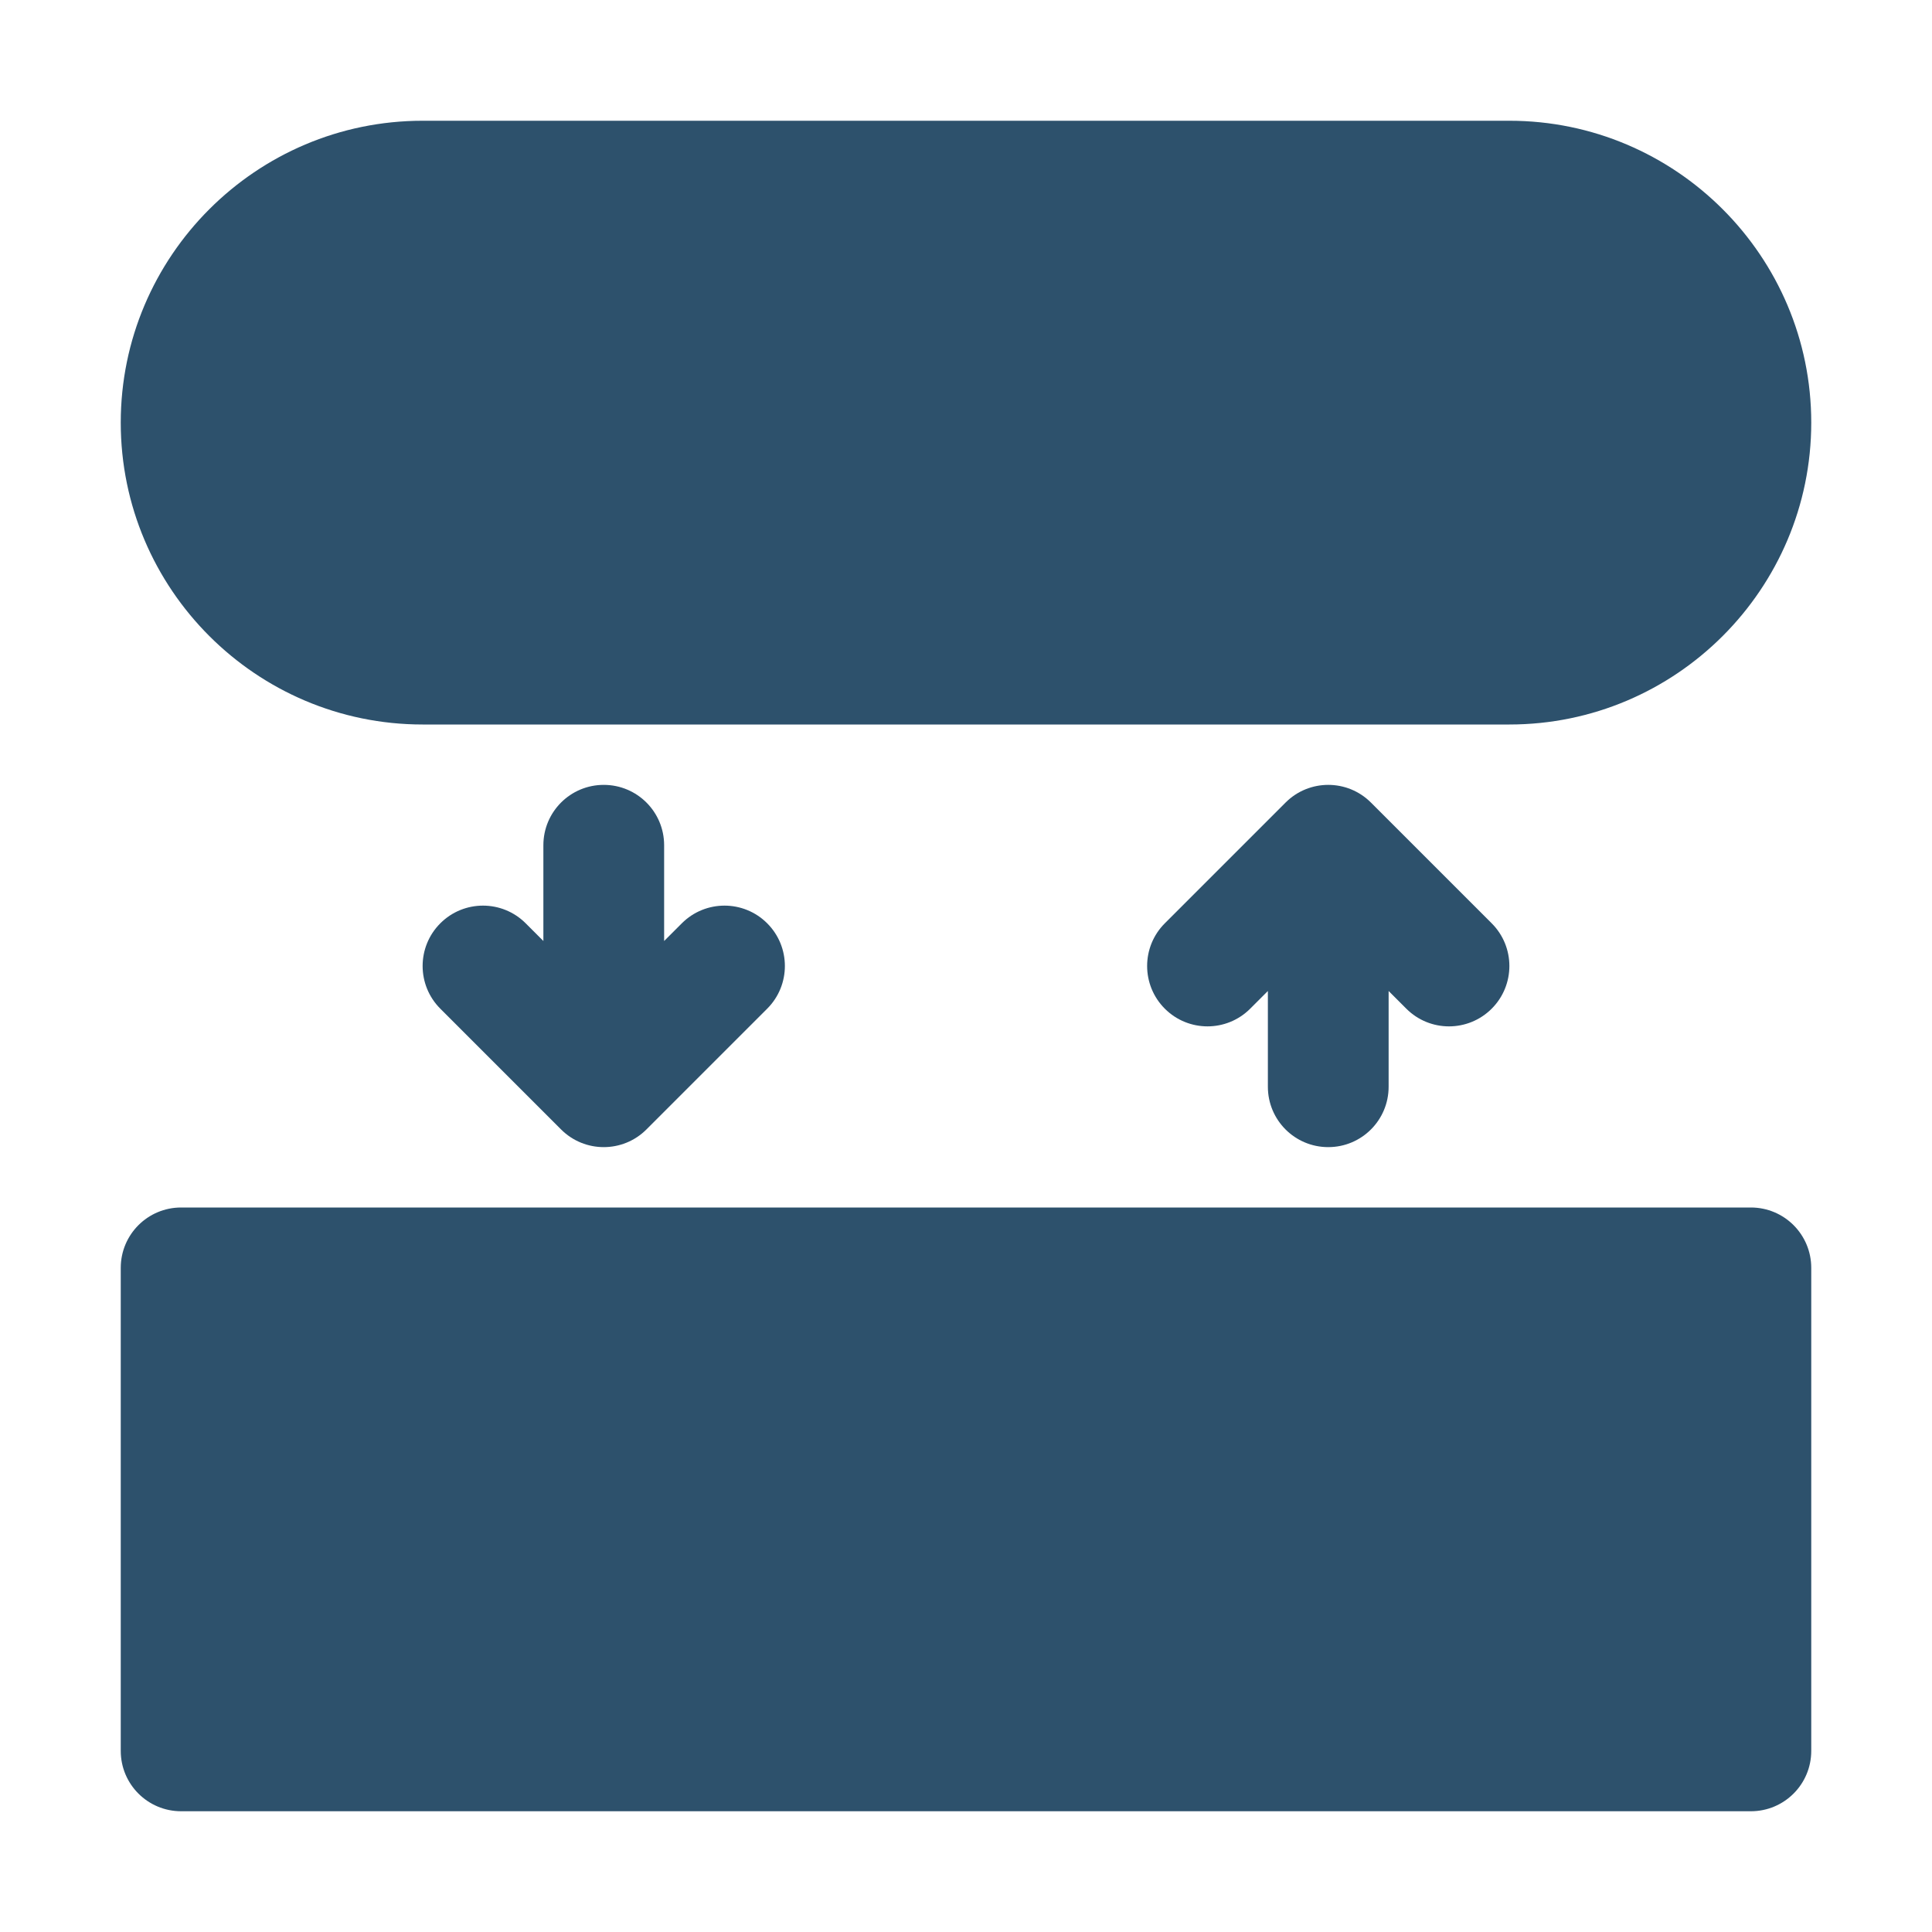
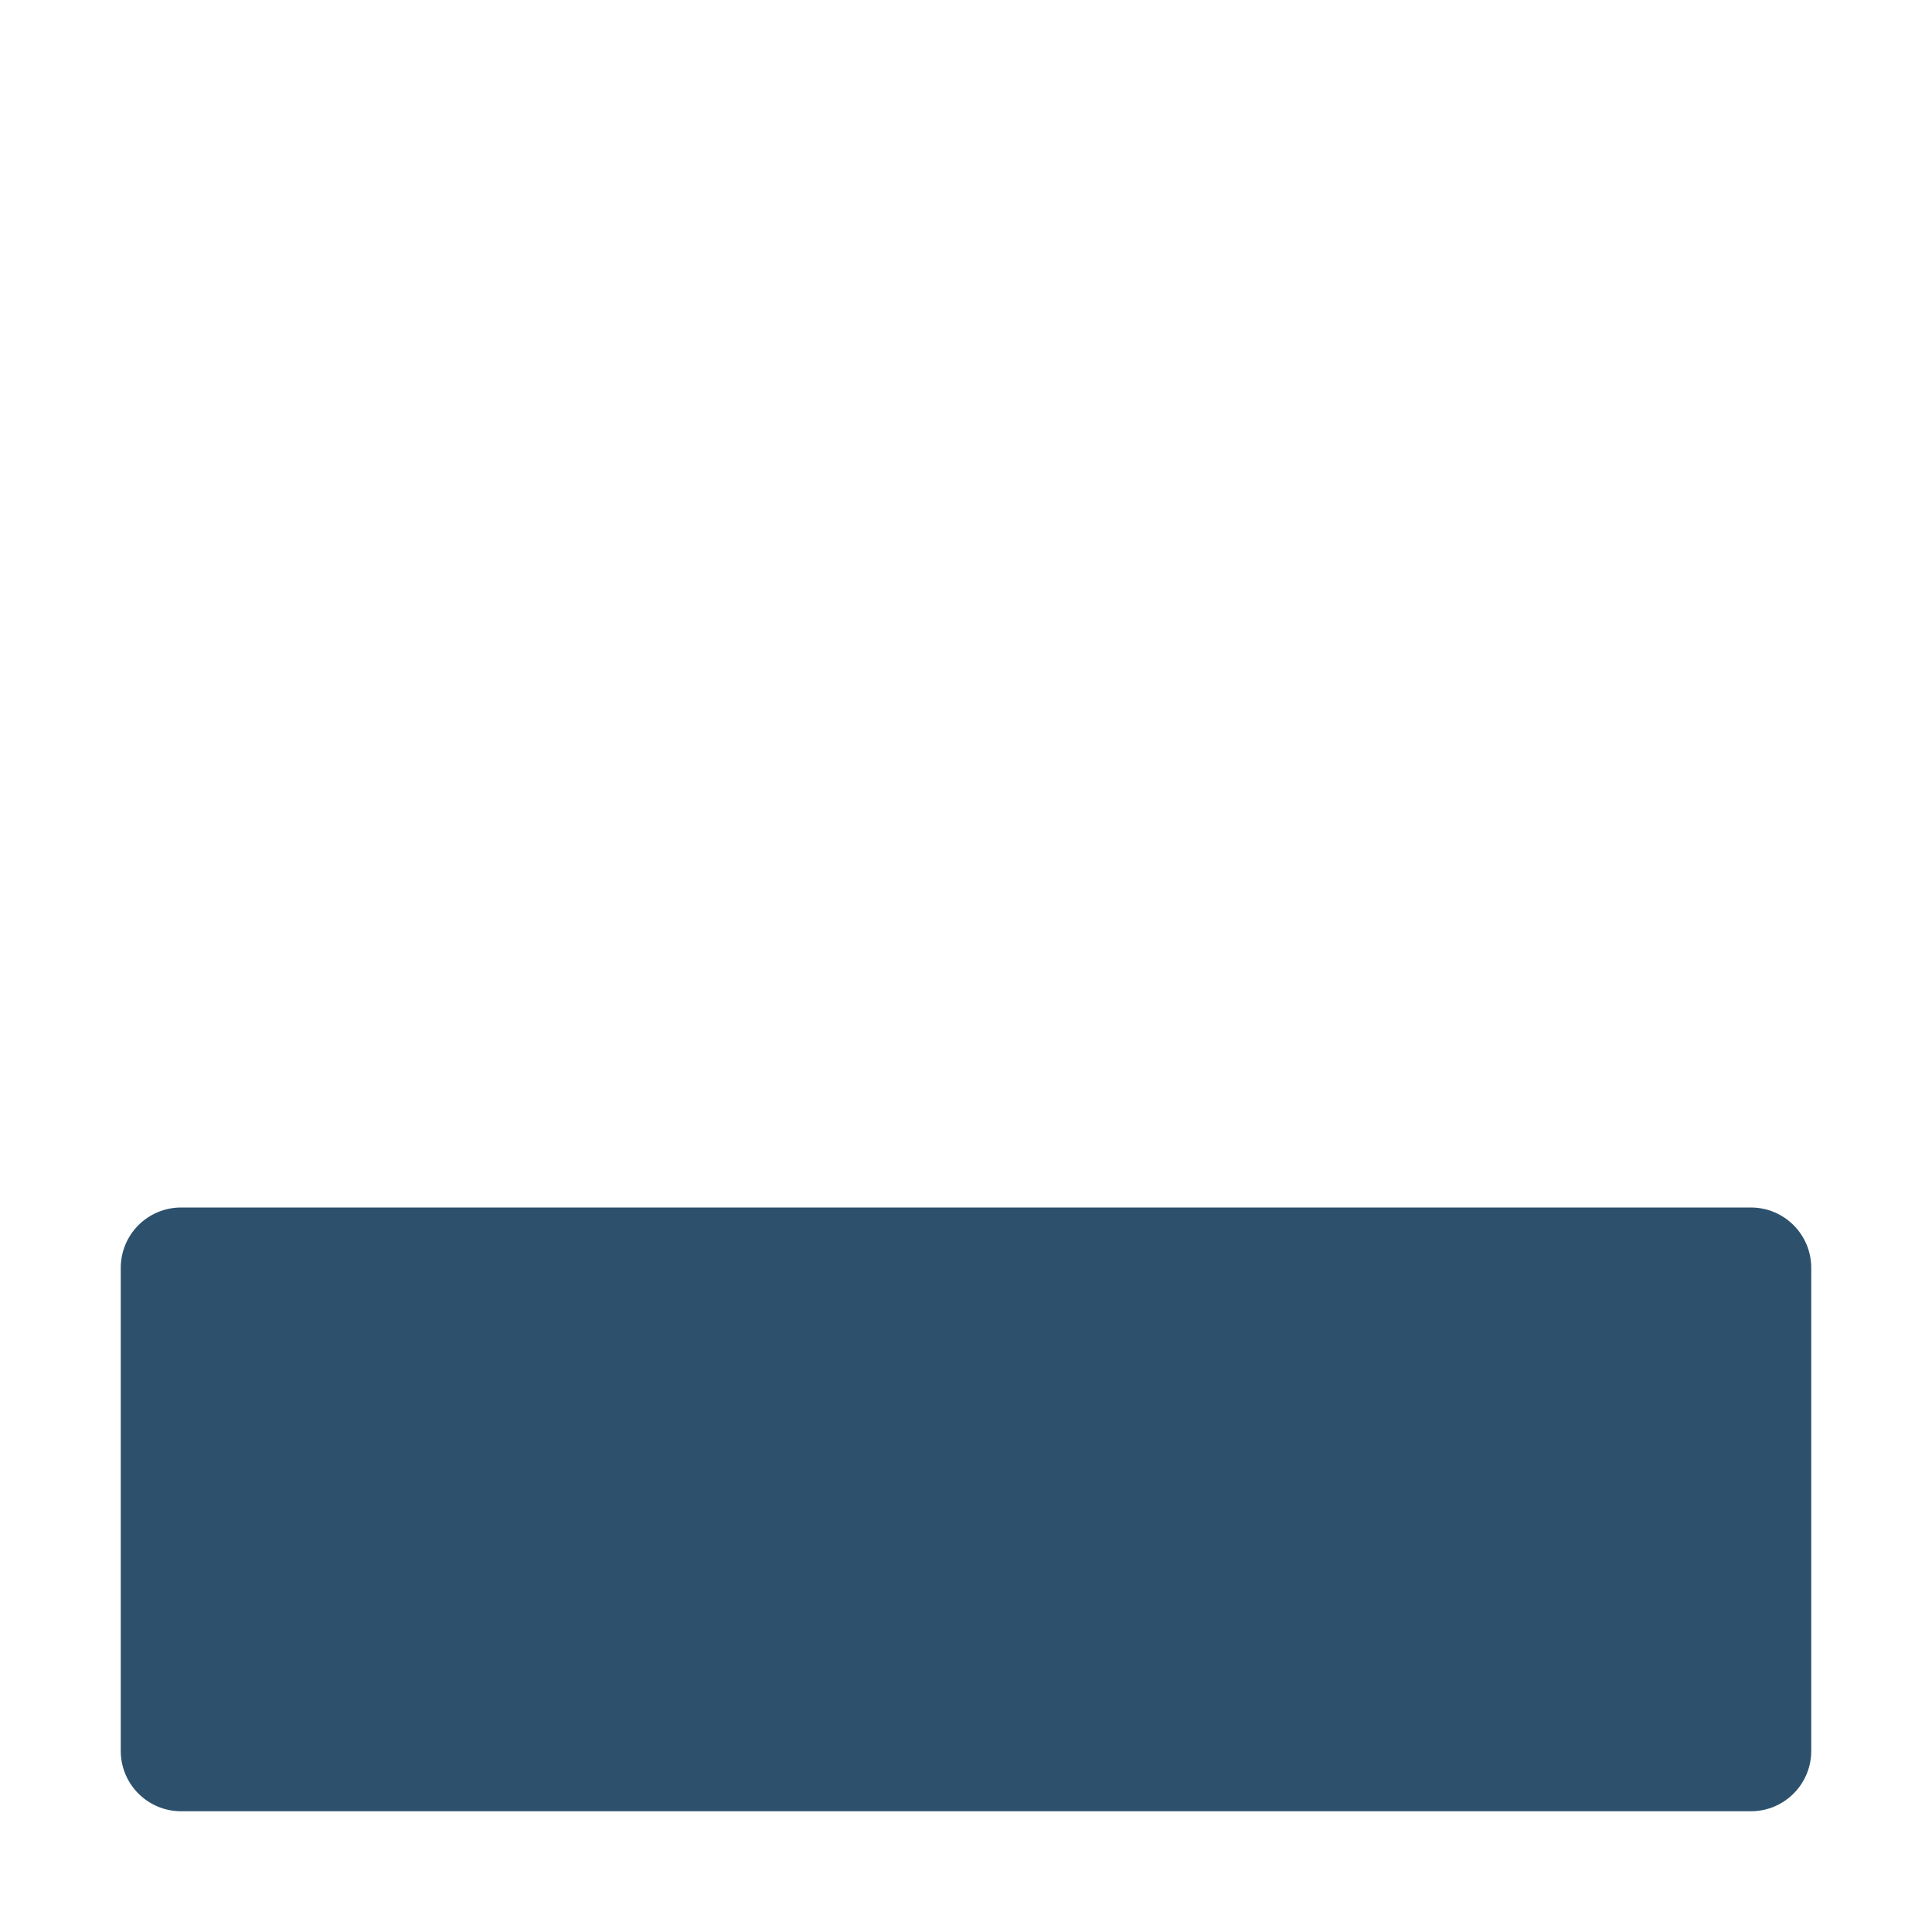
<svg xmlns="http://www.w3.org/2000/svg" width="1200pt" height="1200pt" version="1.1" viewBox="0 0 1200 1200">
  <g>
    <path fill="#2D516C" d="m1087.5 750h-975c-20.727 0-37.5 16.773-37.5 37.5v300c0 20.727 16.773 37.5 37.5 37.5h975c20.727 0 37.5-16.773 37.5-37.5v-300c0-20.727-16.773-37.5-37.5-37.5z" />
-     <path fill="#2D516C" d="m375 487.5c-20.727 0-37.5 16.773-37.5 37.5v59.473l-10.988-10.988c-14.648-14.648-38.379-14.648-53.027 0s-14.648 38.379 0 53.027l75 75c7.328 7.328 16.922 10.988 26.516 10.988s19.191-3.664 26.516-10.988l75-75c14.648-14.648 14.648-38.379 0-53.027s-38.379-14.648-53.027 0l-10.988 10.988v-59.473c0-20.727-16.773-37.5-37.5-37.5z" />
-     <path fill="#2D516C" d="m825 712.5c20.727 0 37.5-16.773 37.5-37.5v-59.473l10.988 10.988c7.324 7.324 16.918 10.984 26.512 10.984s19.191-3.664 26.516-10.988c14.648-14.648 14.648-38.379 0-53.027l-75-75c-14.648-14.648-38.379-14.648-53.027 0l-75 75c-14.648 14.648-14.648 38.379 0 53.027 14.648 14.648 38.379 14.648 53.027 0l10.984-10.984v59.473c0 20.727 16.773 37.5 37.5 37.5z" />
-     <path fill="#2D516C" d="m262.5 450h675c103.38 0 187.5-84.117 187.5-187.5s-84.117-187.5-187.5-187.5h-675c-103.38 0-187.5 84.117-187.5 187.5s84.117 187.5 187.5 187.5z" />
  </g>
</svg>